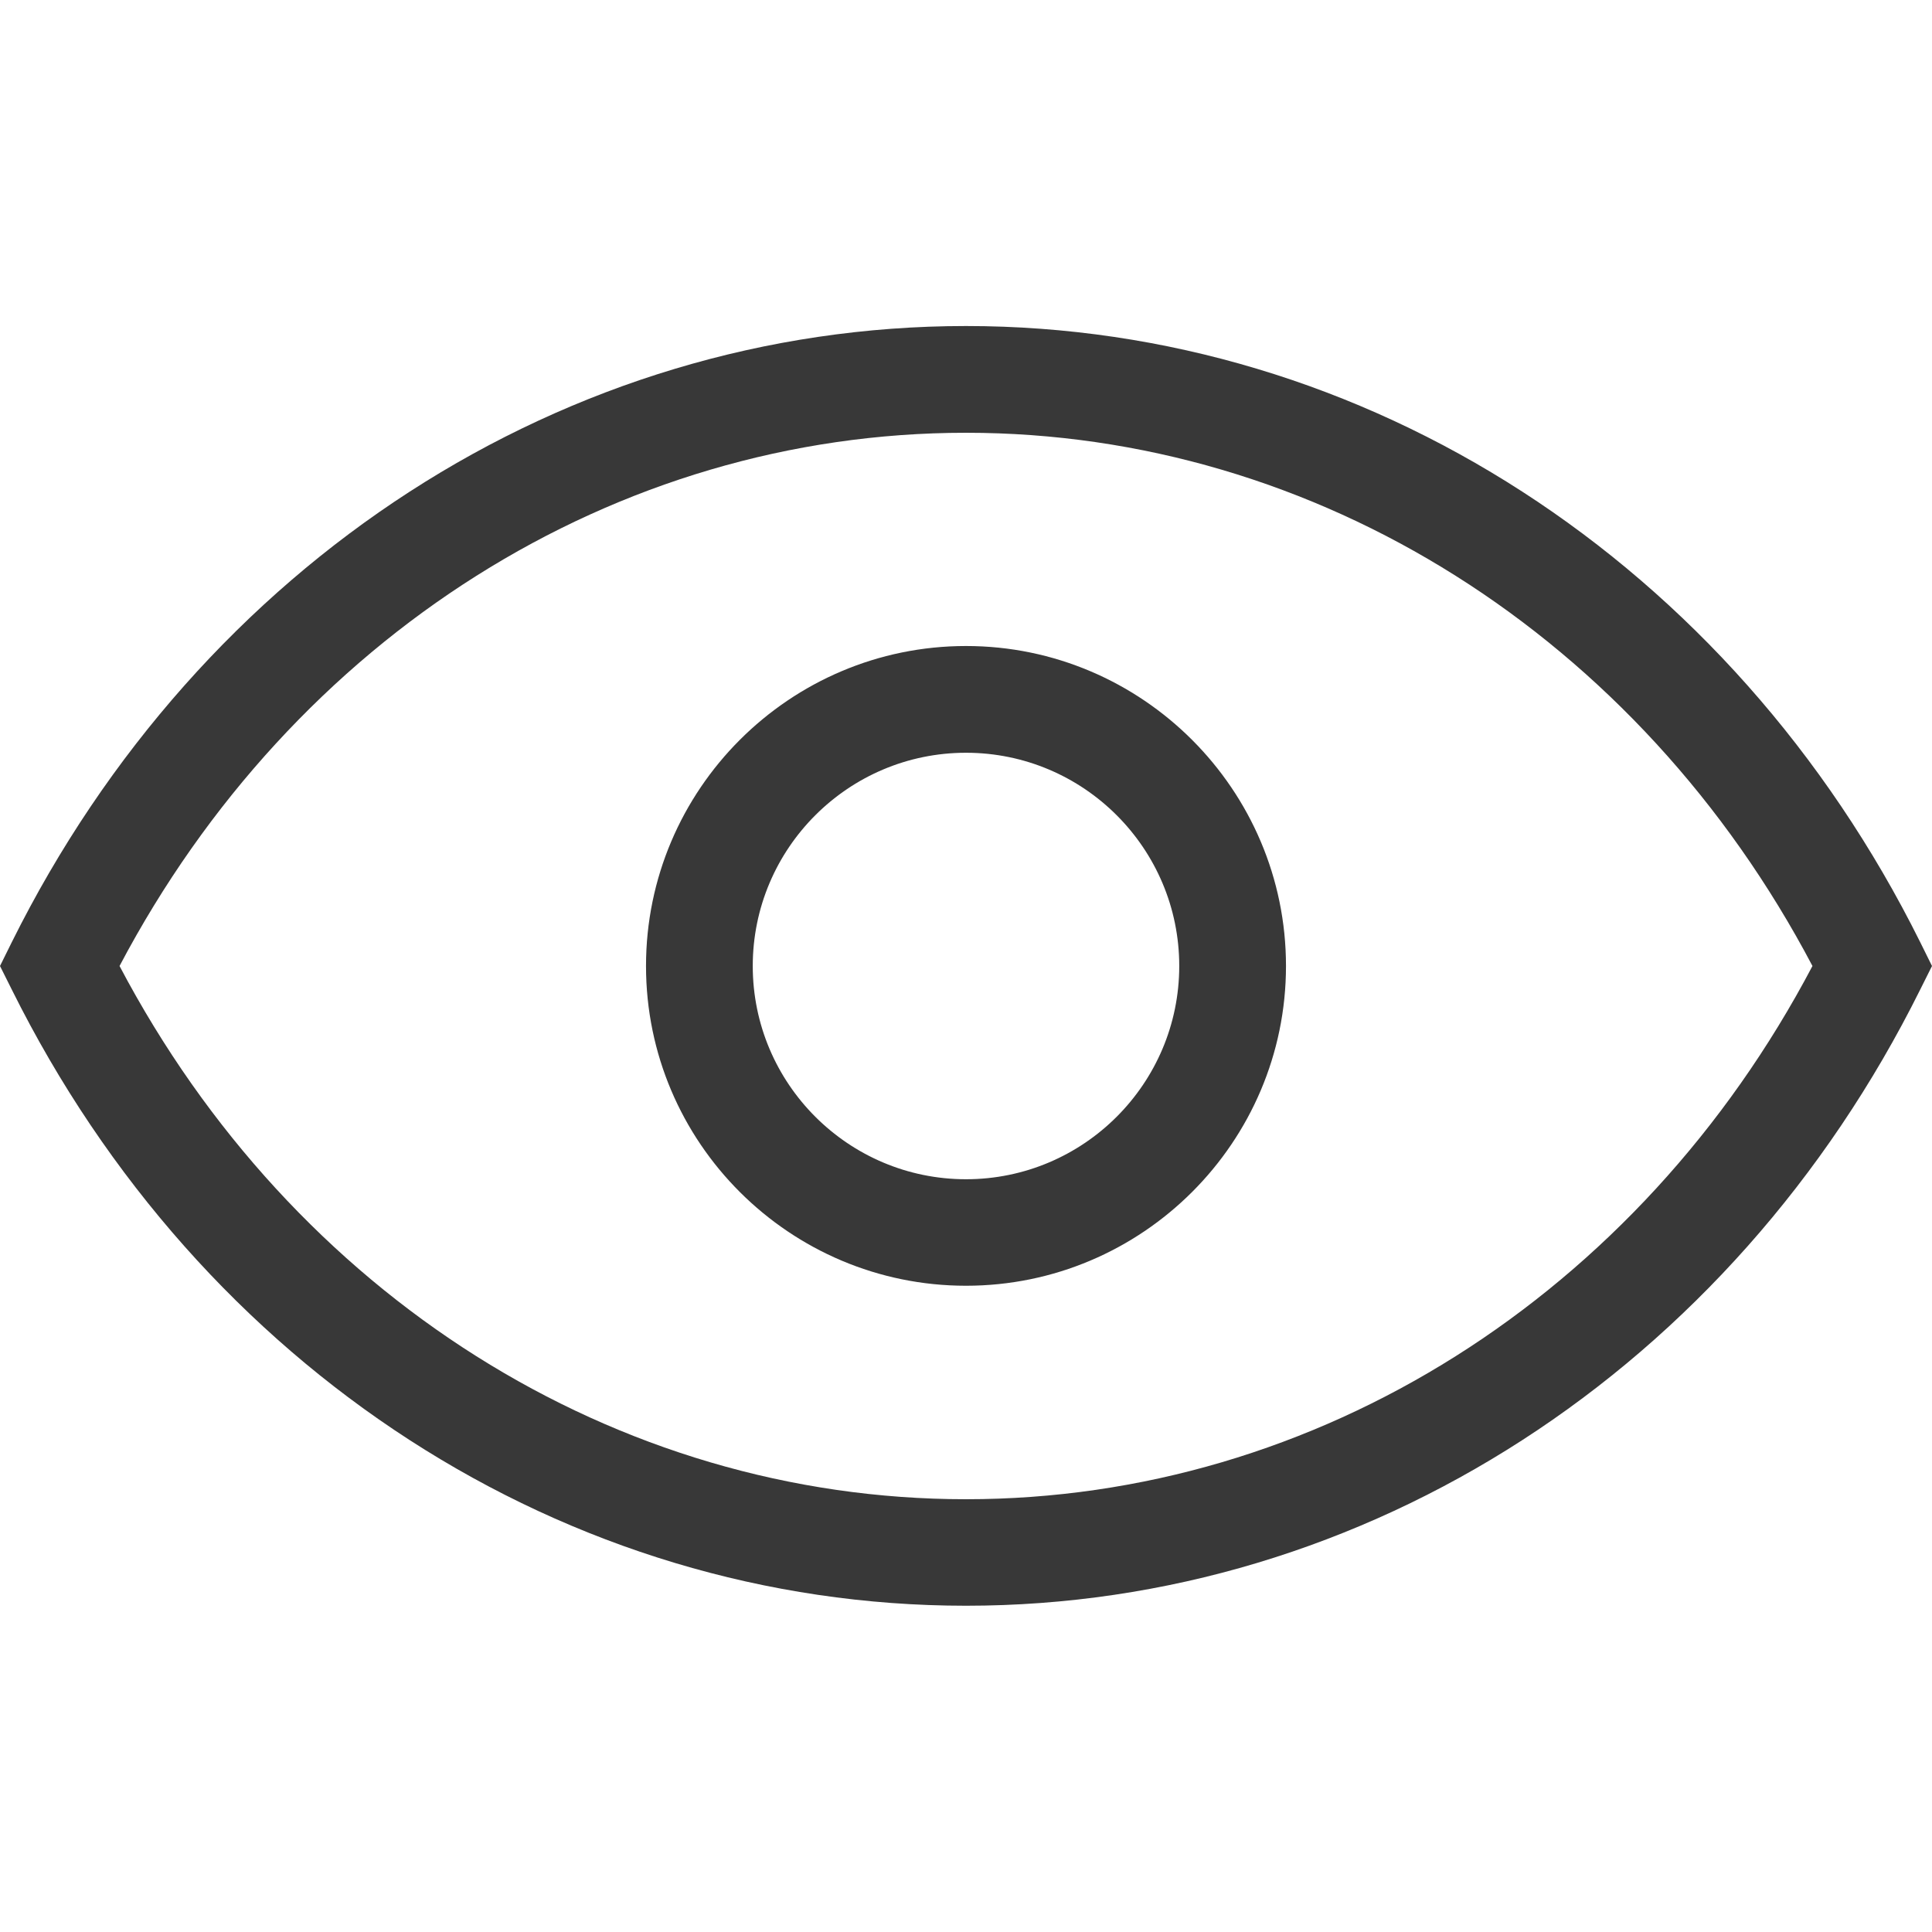
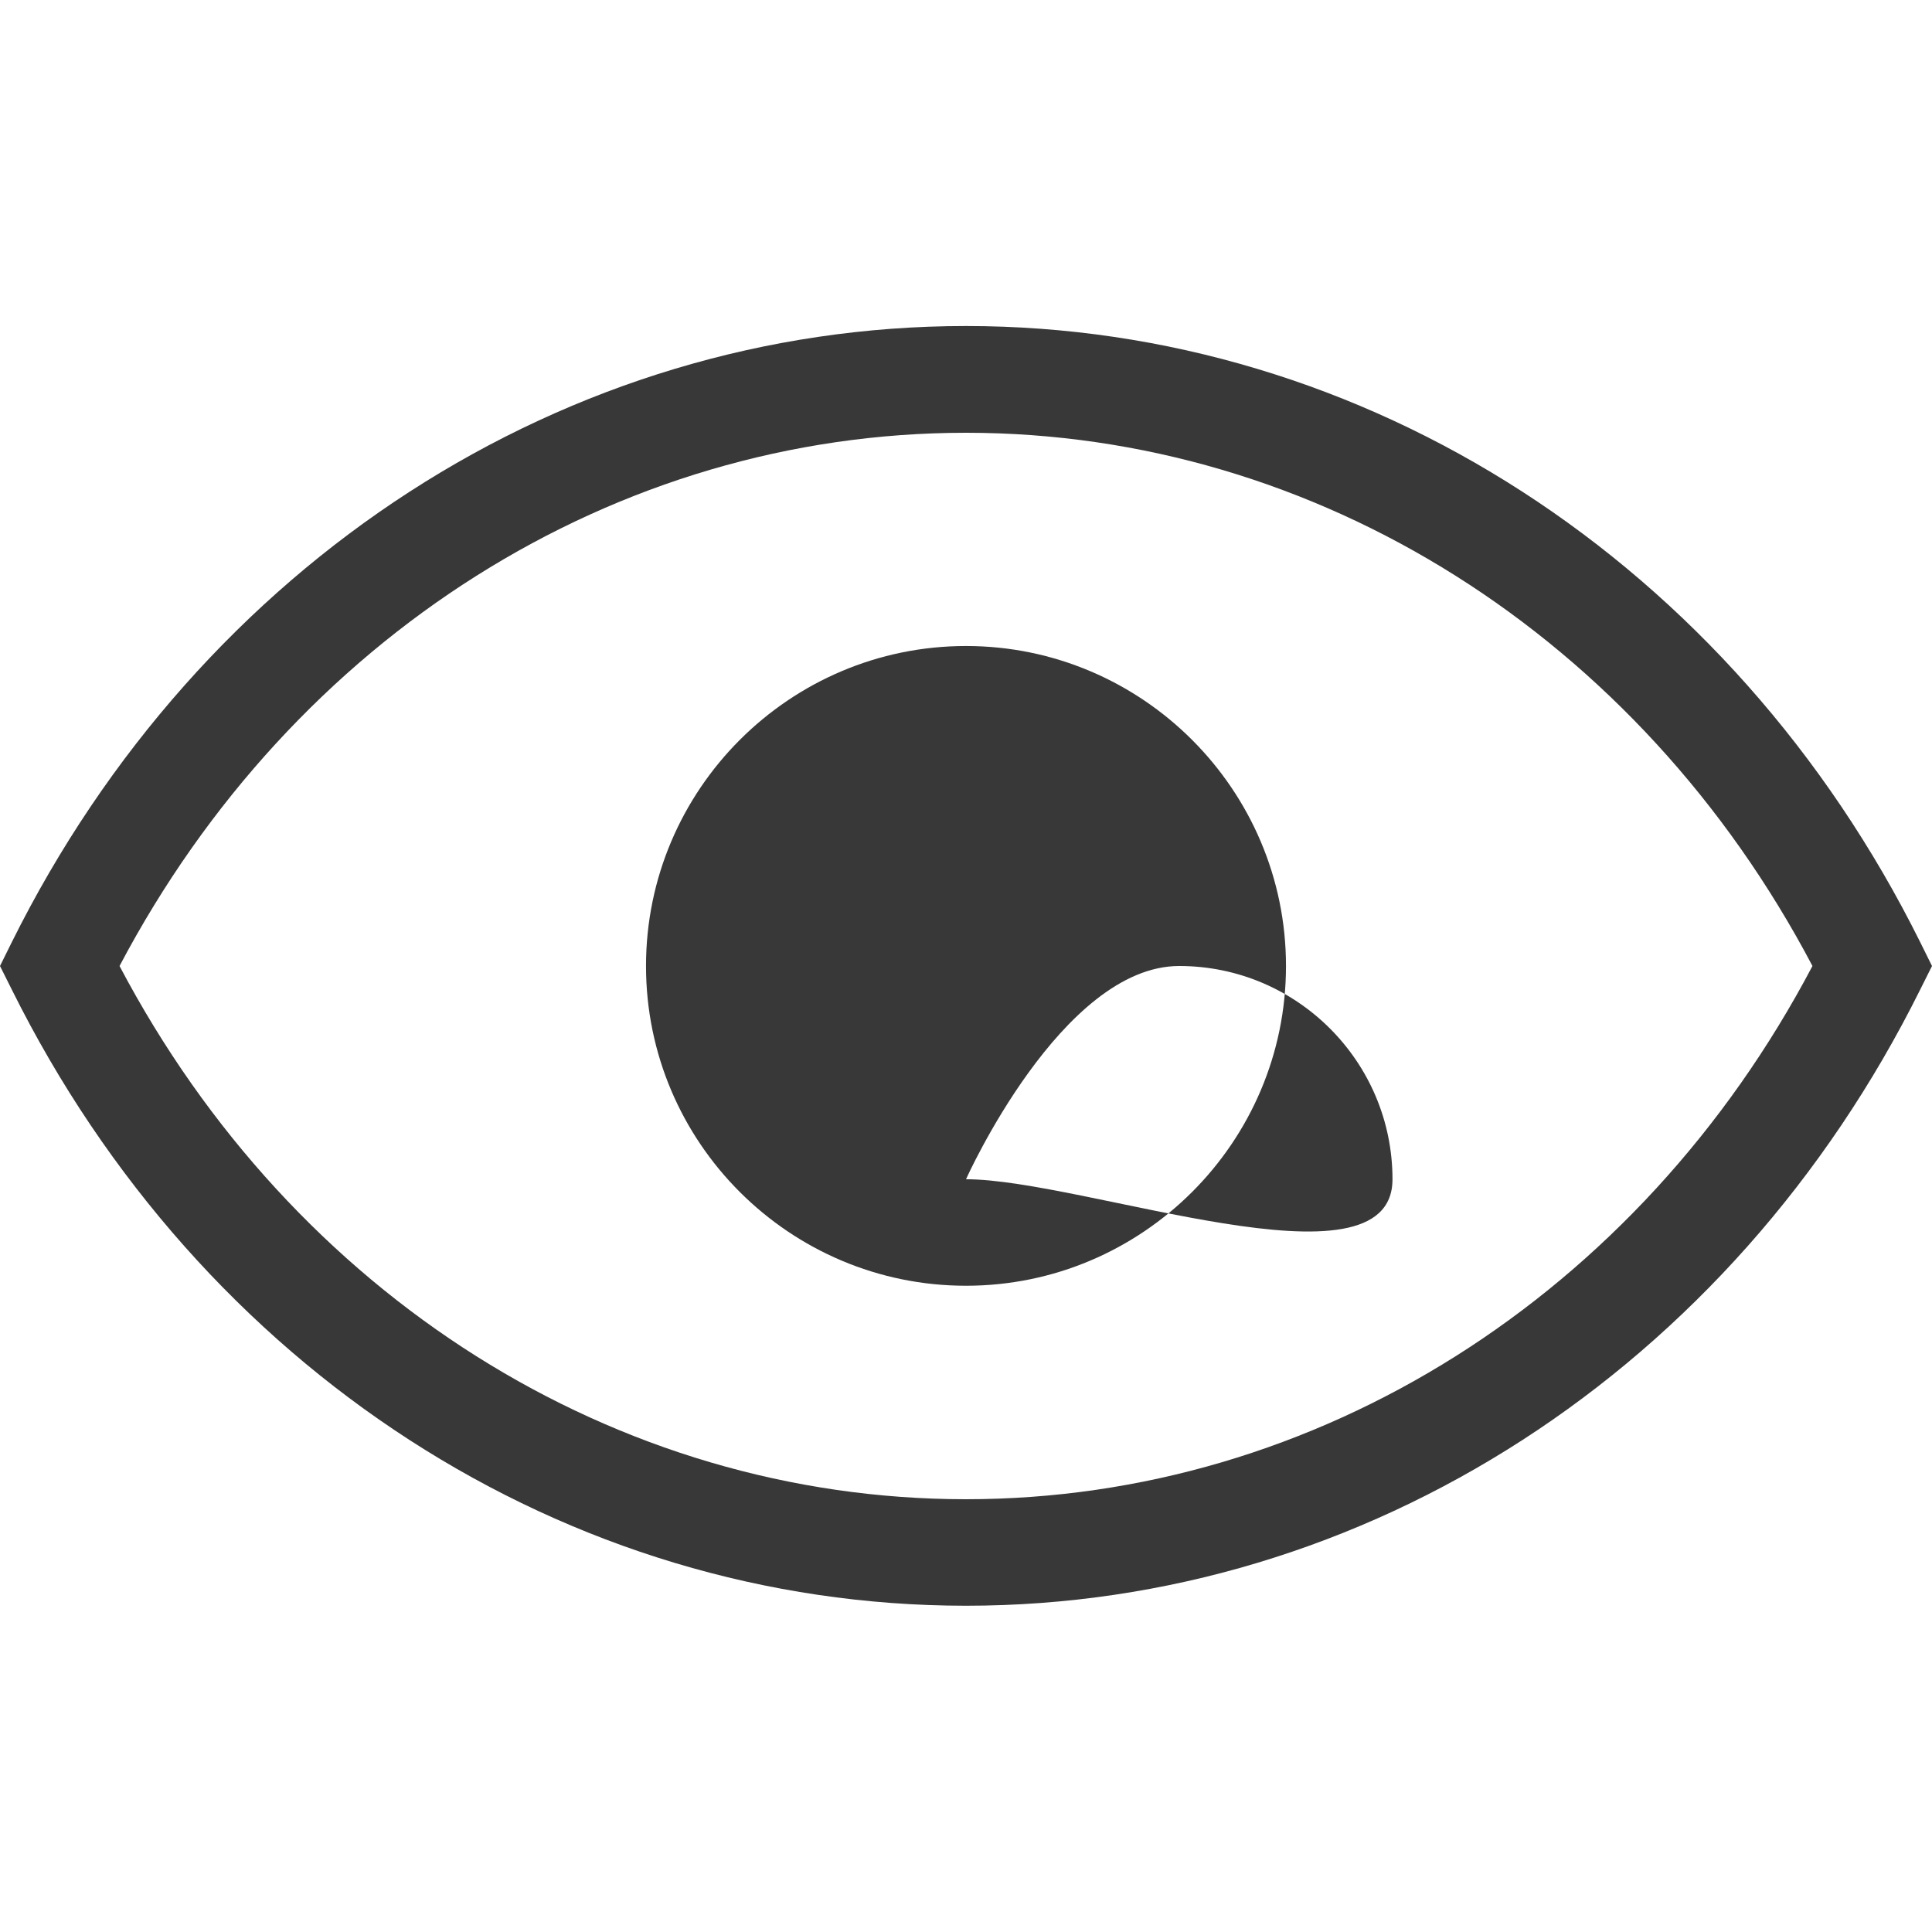
<svg xmlns="http://www.w3.org/2000/svg" id="Layer_1" x="0px" y="0px" viewBox="0 0 800 800" style="enable-background:new 0 0 800 800;" xml:space="preserve">
  <style type="text/css"> .st0{fill-rule:evenodd;clip-rule:evenodd;fill:#383838;} </style>
-   <path class="st0" d="M400,620.8c-145.2,0-278.6-84.3-350.5-220.8c72-136.5,205.3-220.8,350.5-220.8S678.6,263.5,750.5,400 C678.6,536.5,545.2,620.8,400,620.8z M795.1,390.1C716.9,232.8,565.6,135,400,135S83.1,232.8,4.9,390.1L0,400l4.9,9.8 C83.1,567.1,234.4,664.9,400,664.9s316.9-97.8,395.1-255.1l4.9-9.8L795.1,390.1L795.1,390.1z M400,488.3 c-48.7,0-88.3-39.6-88.3-88.3s39.6-88.3,88.3-88.3s88.3,39.6,88.3,88.3S448.7,488.3,400,488.3 M400,267.5 c-73,0-132.5,59.4-132.5,132.5S327,532.4,400,532.4S532.5,473,532.5,400S473,267.5,400,267.5" />
+   <path class="st0" d="M400,620.8c-145.2,0-278.6-84.3-350.5-220.8c72-136.5,205.3-220.8,350.5-220.8S678.6,263.5,750.5,400 C678.6,536.5,545.2,620.8,400,620.8z M795.1,390.1C716.9,232.8,565.6,135,400,135S83.1,232.8,4.9,390.1L0,400l4.9,9.8 C83.1,567.1,234.4,664.9,400,664.9s316.9-97.8,395.1-255.1l4.9-9.8L795.1,390.1L795.1,390.1z M400,488.3 s39.6-88.3,88.3-88.3s88.3,39.6,88.3,88.3S448.7,488.3,400,488.3 M400,267.5 c-73,0-132.5,59.4-132.5,132.5S327,532.4,400,532.4S532.5,473,532.5,400S473,267.5,400,267.5" />
</svg>